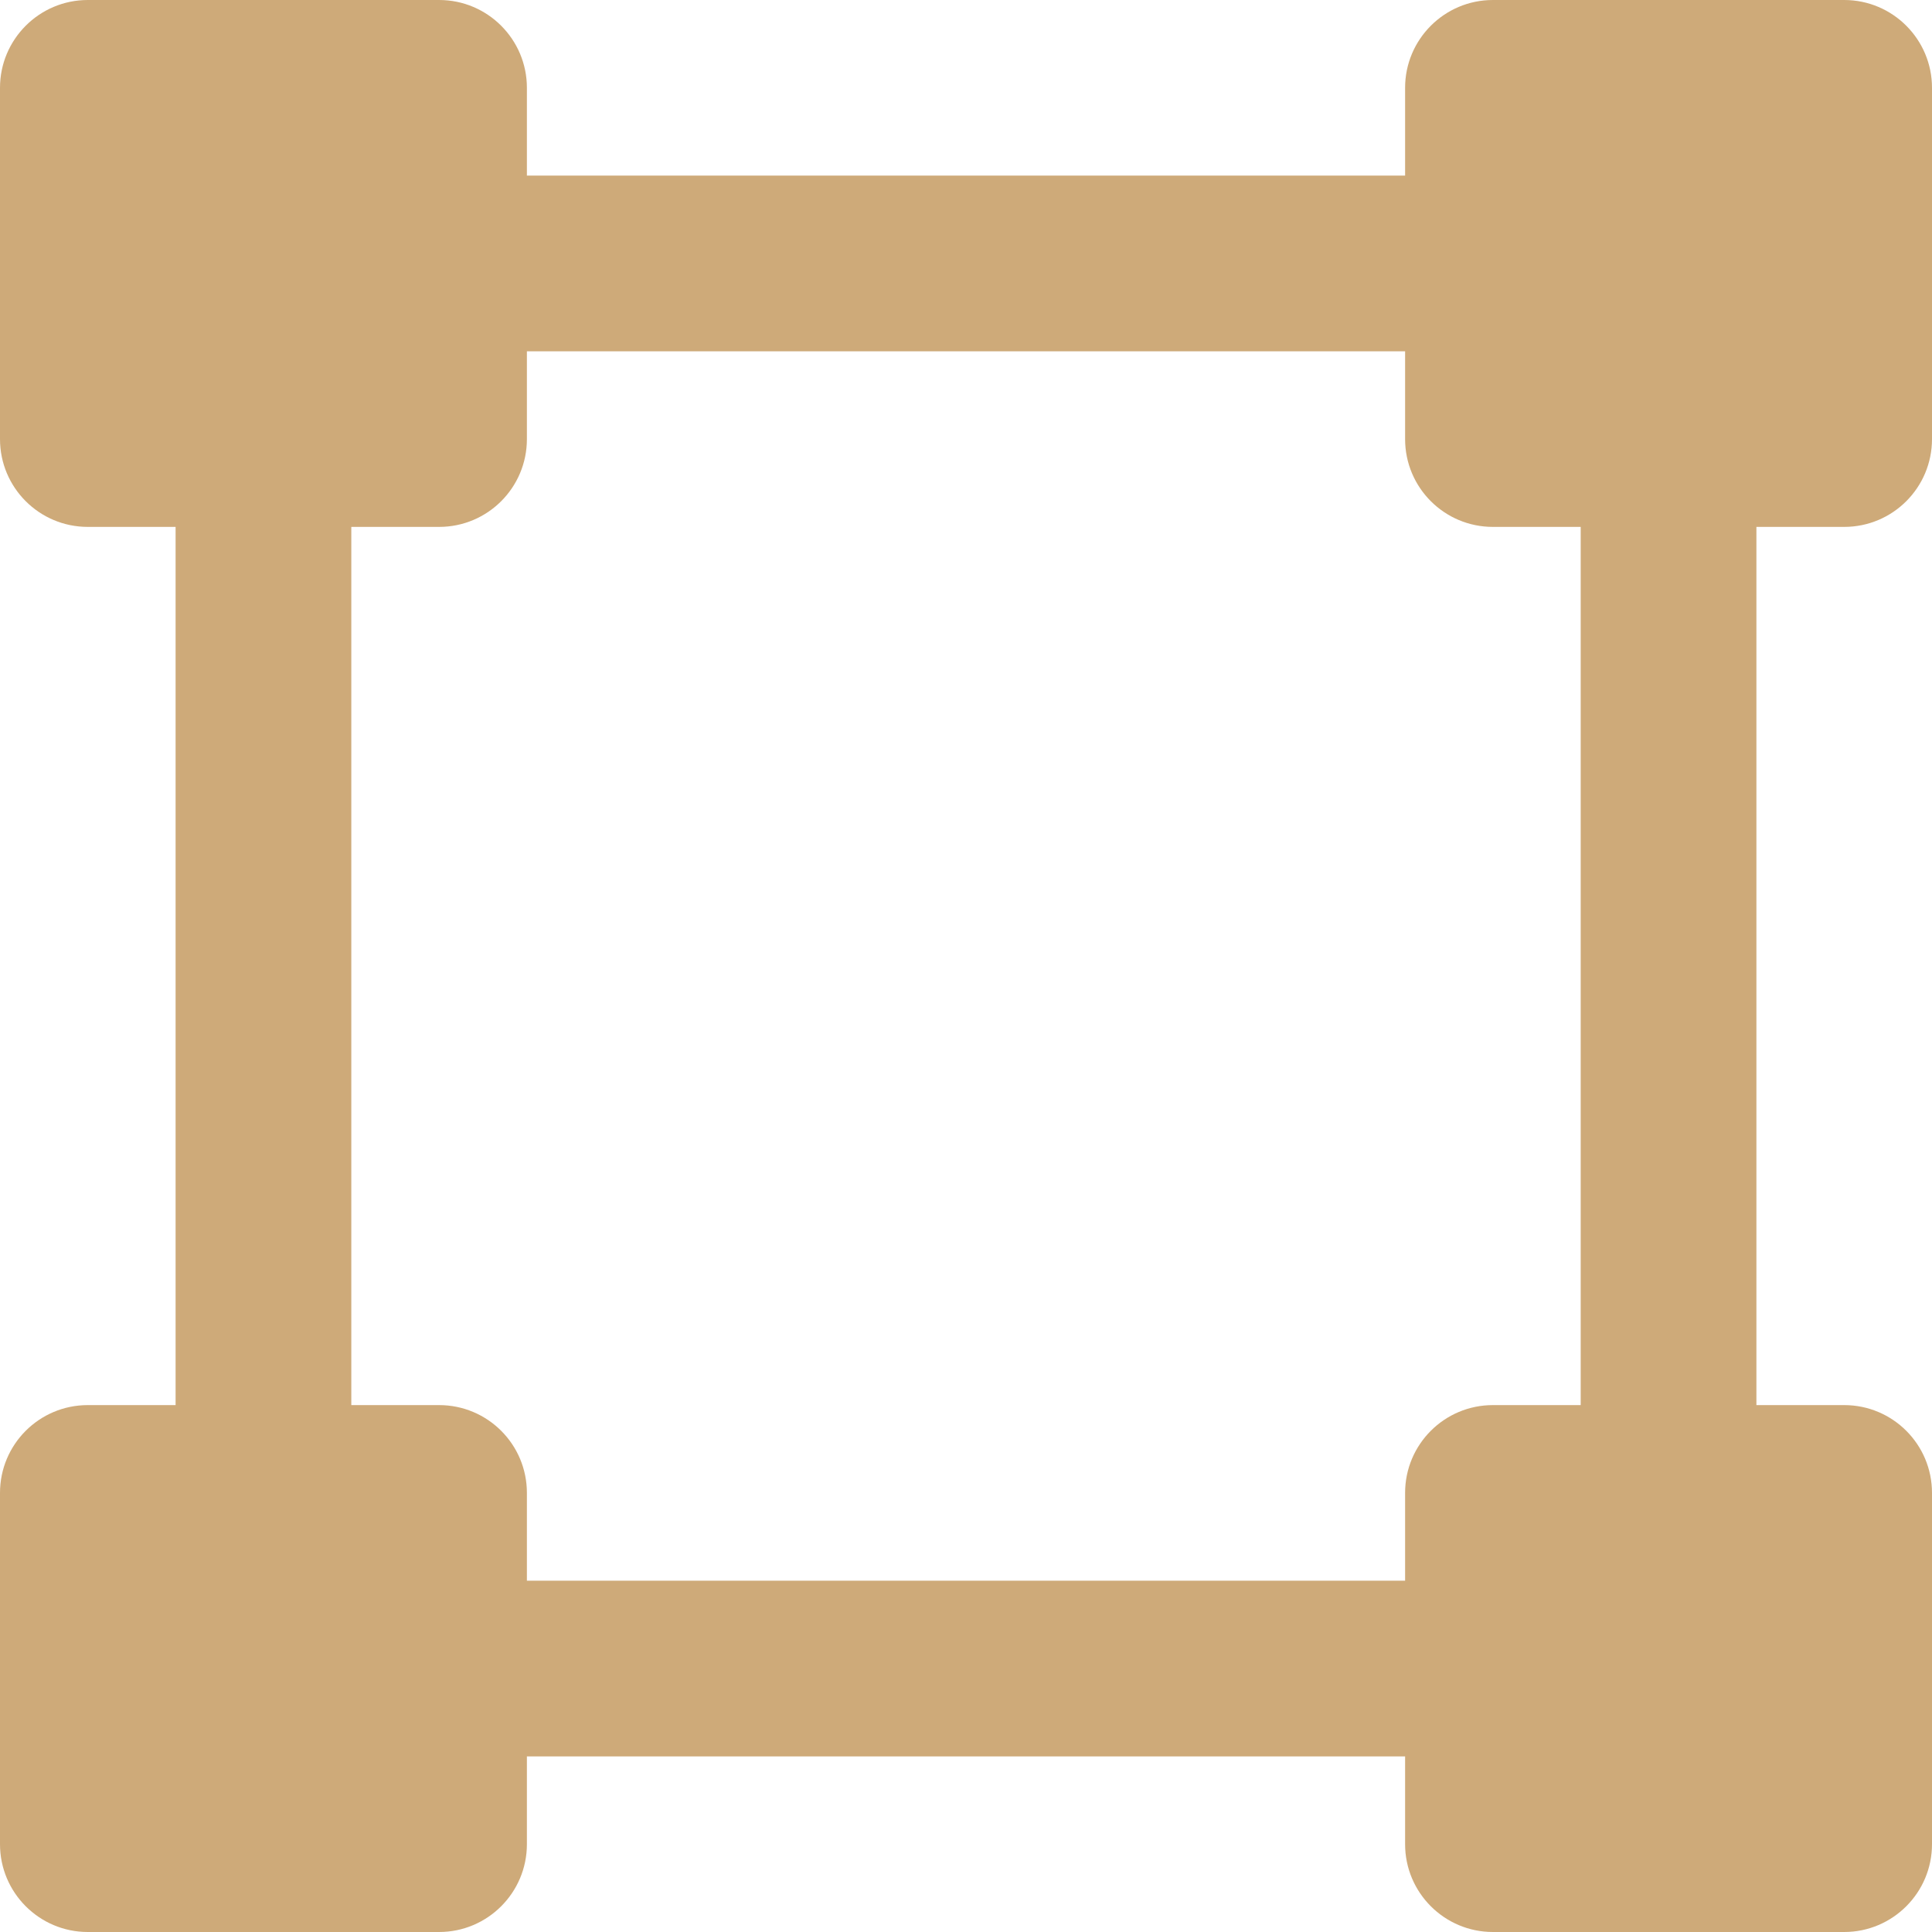
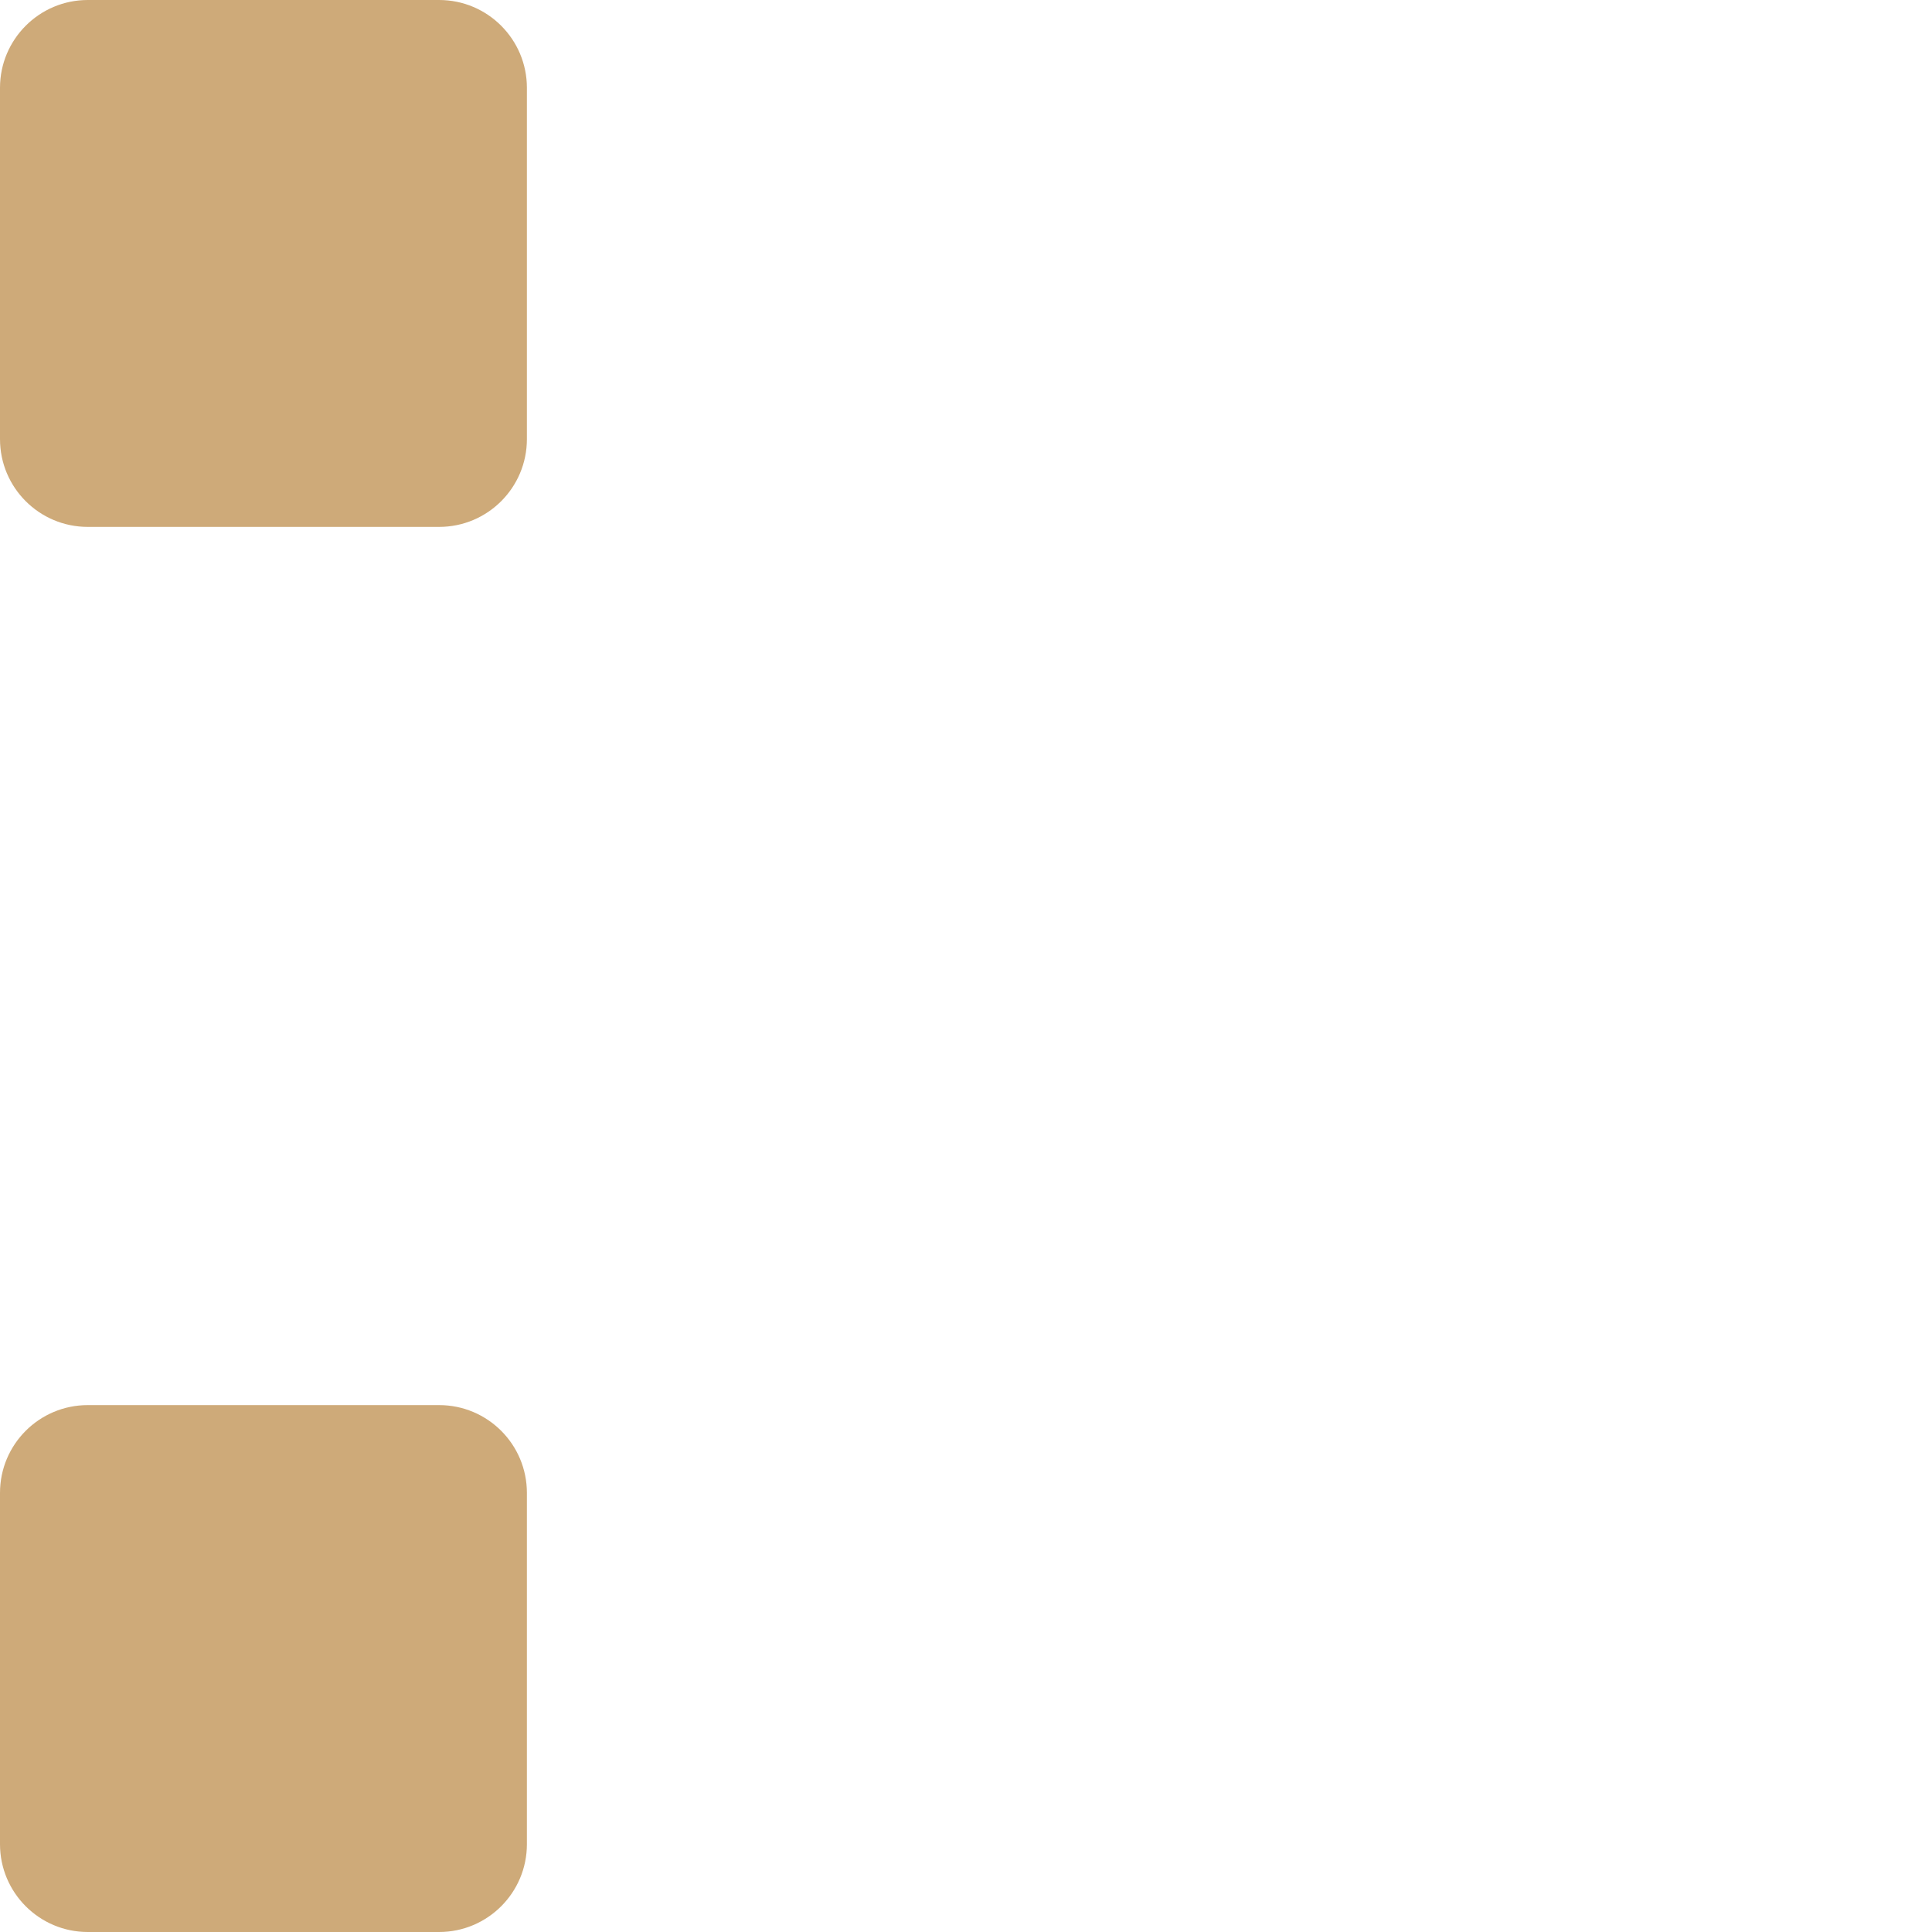
<svg xmlns="http://www.w3.org/2000/svg" width="18px" height="18px" viewBox="0 0 18 18" version="1.1">
  <title>sq-ft-icon</title>
  <desc>Created with Sketch.</desc>
  <defs />
  <g id="HHHunt-Microsite-Floorplans" stroke="none" stroke-width="1" fill="none" fill-rule="evenodd" transform="translate(-681, -244)">
    <g id="top-section" transform="translate(0, -520)" fill="#CEAA79" fill-rule="nonzero">
      <g id="snapshot-box" transform="translate(0, 673)">
        <g id="snapshot-info" transform="translate(489, 90)">
          <g id="sq-ft-icon" transform="translate(192, 1)">
-             <path d="M16.364,16.364 L1.636,16.364 L1.636,1.636 L16.364,1.636 L16.364,16.364 Z M3.273,14.727 L14.727,14.727 L14.727,3.273 L3.273,3.273 L3.273,14.727 Z" id="Shape" />
            <path d="M4.091,0 L0.818,0 C0.366,0 0,0.367 0,0.818 L0,4.091 C0,4.543 0.366,4.909 0.818,4.909 L4.091,4.909 C4.543,4.909 4.909,4.543 4.909,4.091 L4.909,0.818 C4.909,0.367 4.543,0 4.091,0 Z" id="Shape" />
-             <path d="M17.182,0 L13.909,0 C13.457,0 13.091,0.367 13.091,0.818 L13.091,4.091 C13.091,4.543 13.457,4.909 13.909,4.909 L17.182,4.909 C17.634,4.909 18,4.543 18,4.091 L18,0.818 C18,0.367 17.634,0 17.182,0 Z" id="Shape" />
            <path d="M4.091,13.091 L0.818,13.091 C0.366,13.091 0,13.457 0,13.909 L0,17.182 C0,17.633 0.366,18 0.818,18 L4.091,18 C4.543,18 4.909,17.633 4.909,17.182 L4.909,13.909 C4.909,13.457 4.543,13.091 4.091,13.091 Z" id="Shape" />
-             <path d="M17.182,13.091 L13.909,13.091 C13.457,13.091 13.091,13.457 13.091,13.909 L13.091,17.182 C13.091,17.633 13.457,18 13.909,18 L17.182,18 C17.634,18 18,17.633 18,17.182 L18,13.909 C18,13.457 17.634,13.091 17.182,13.091 Z" id="Shape" />
          </g>
        </g>
      </g>
    </g>
  </g>
</svg>